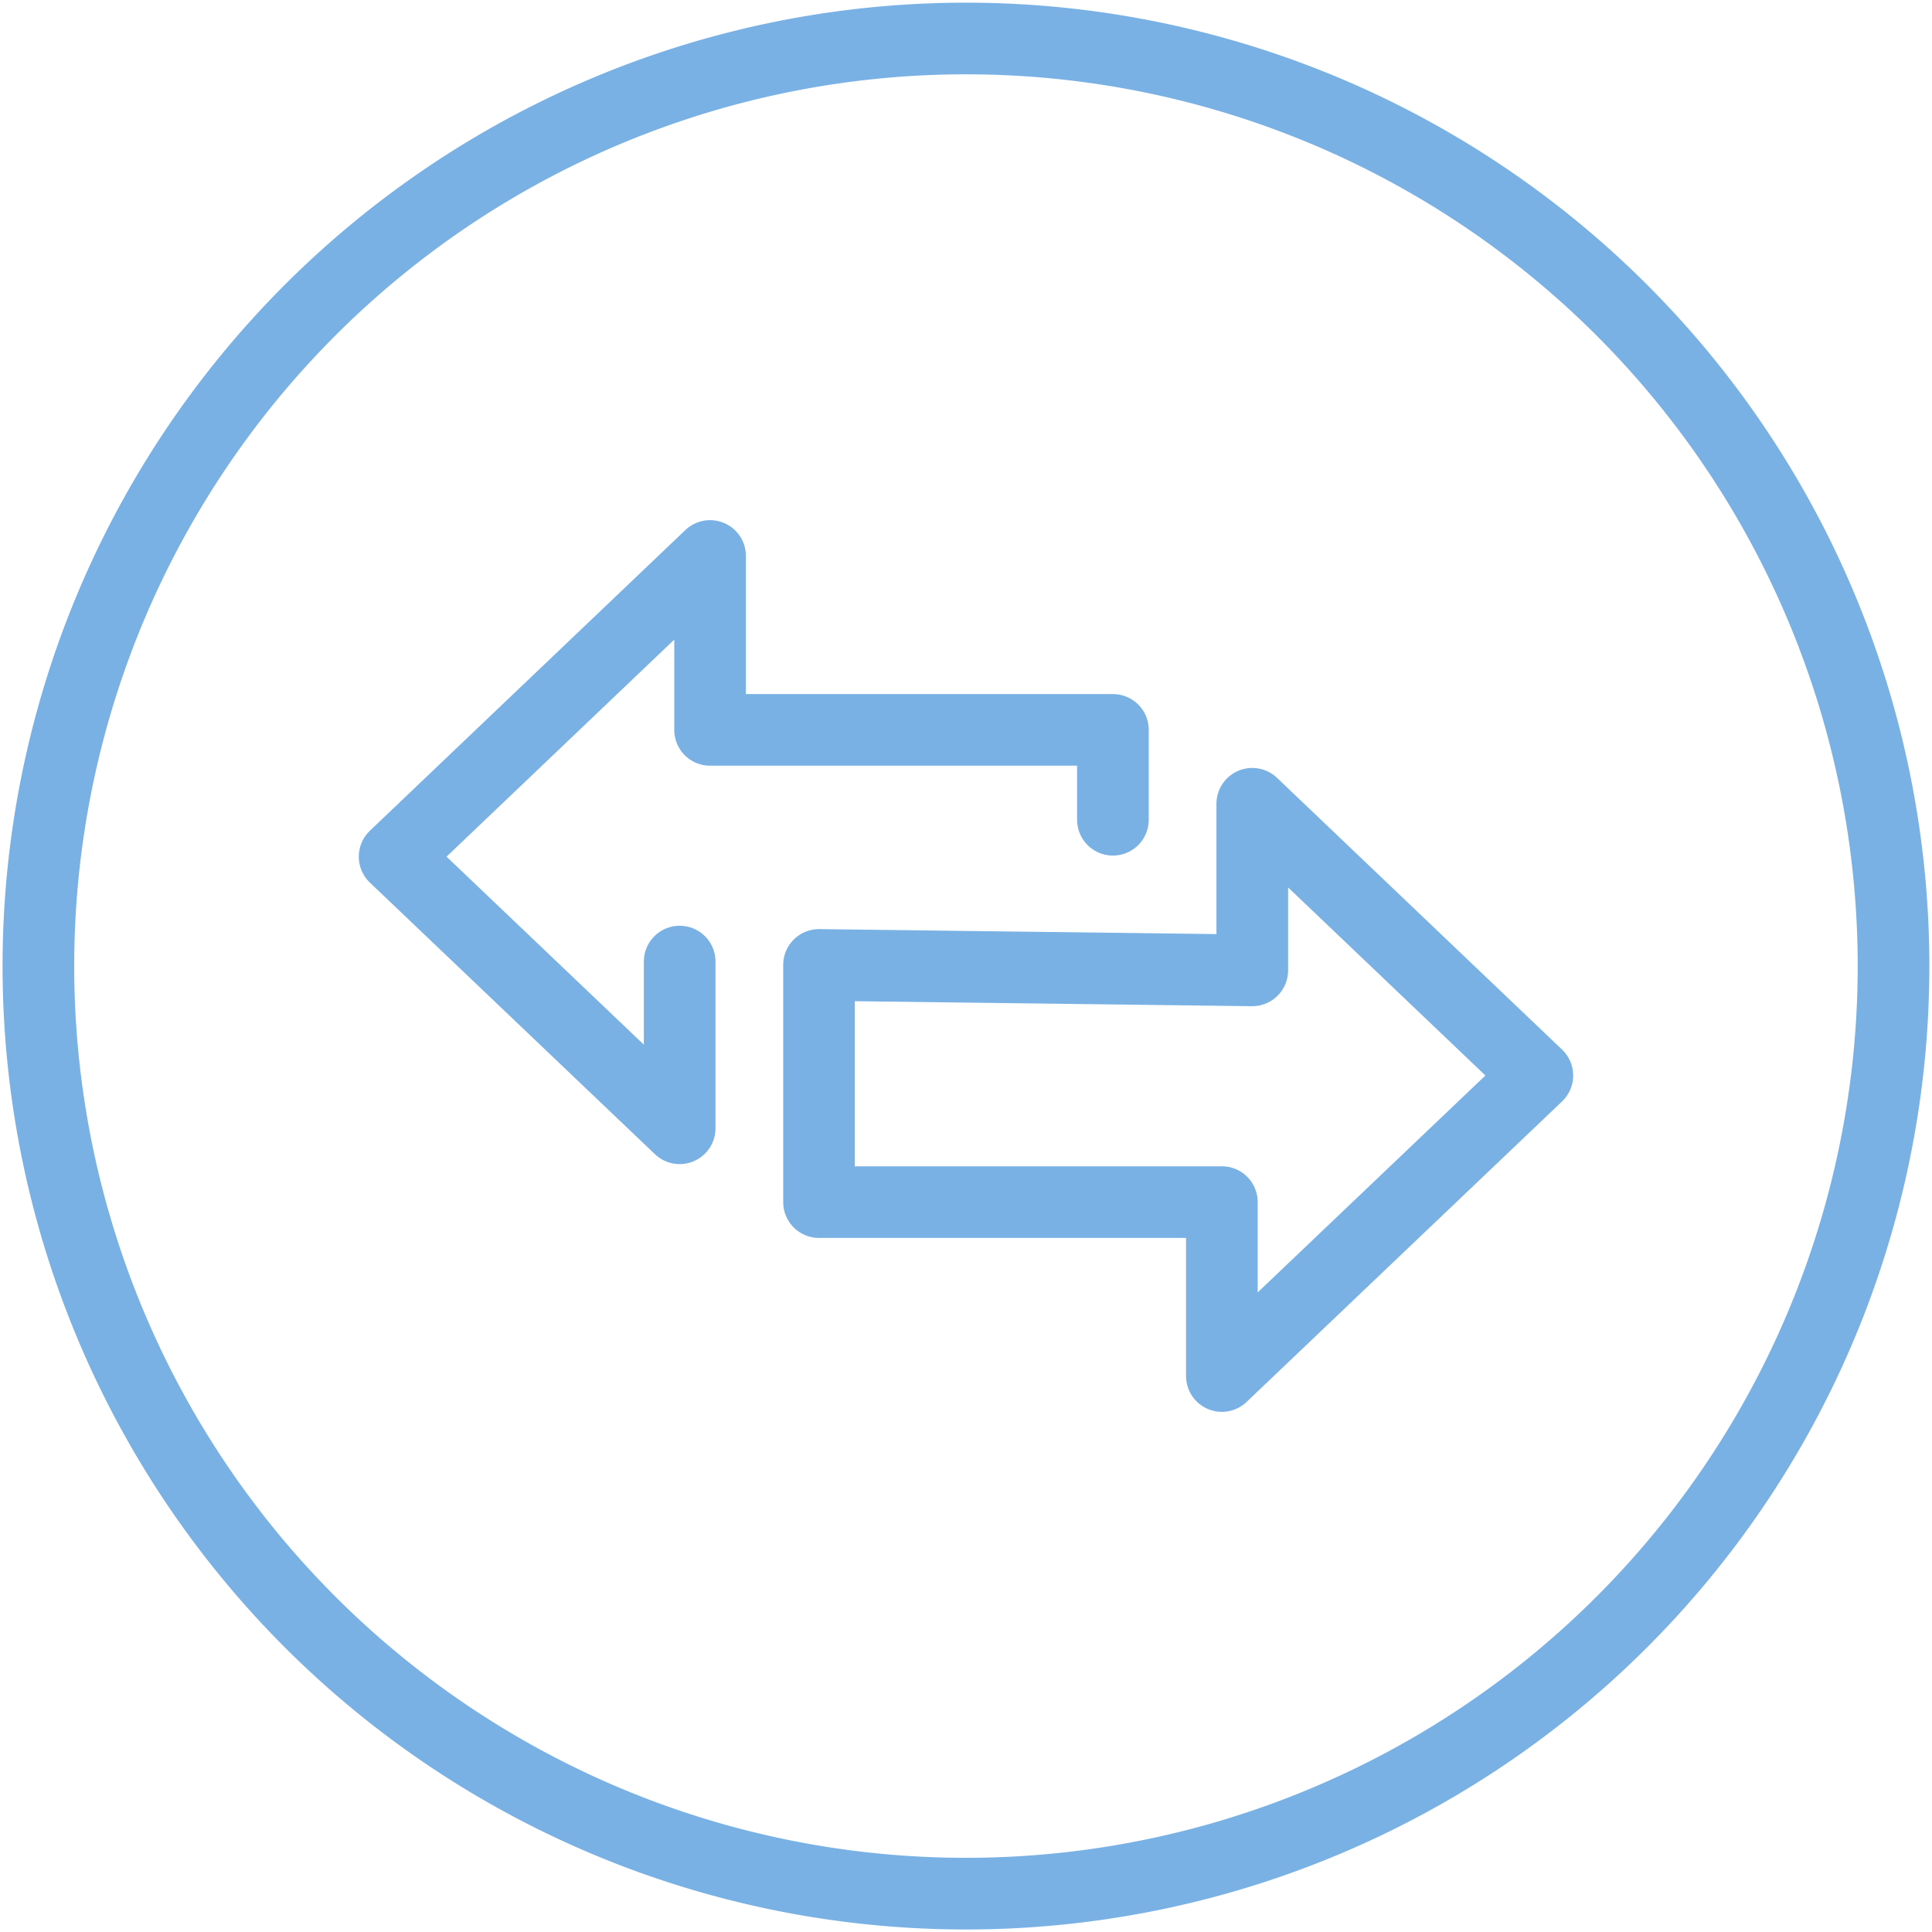
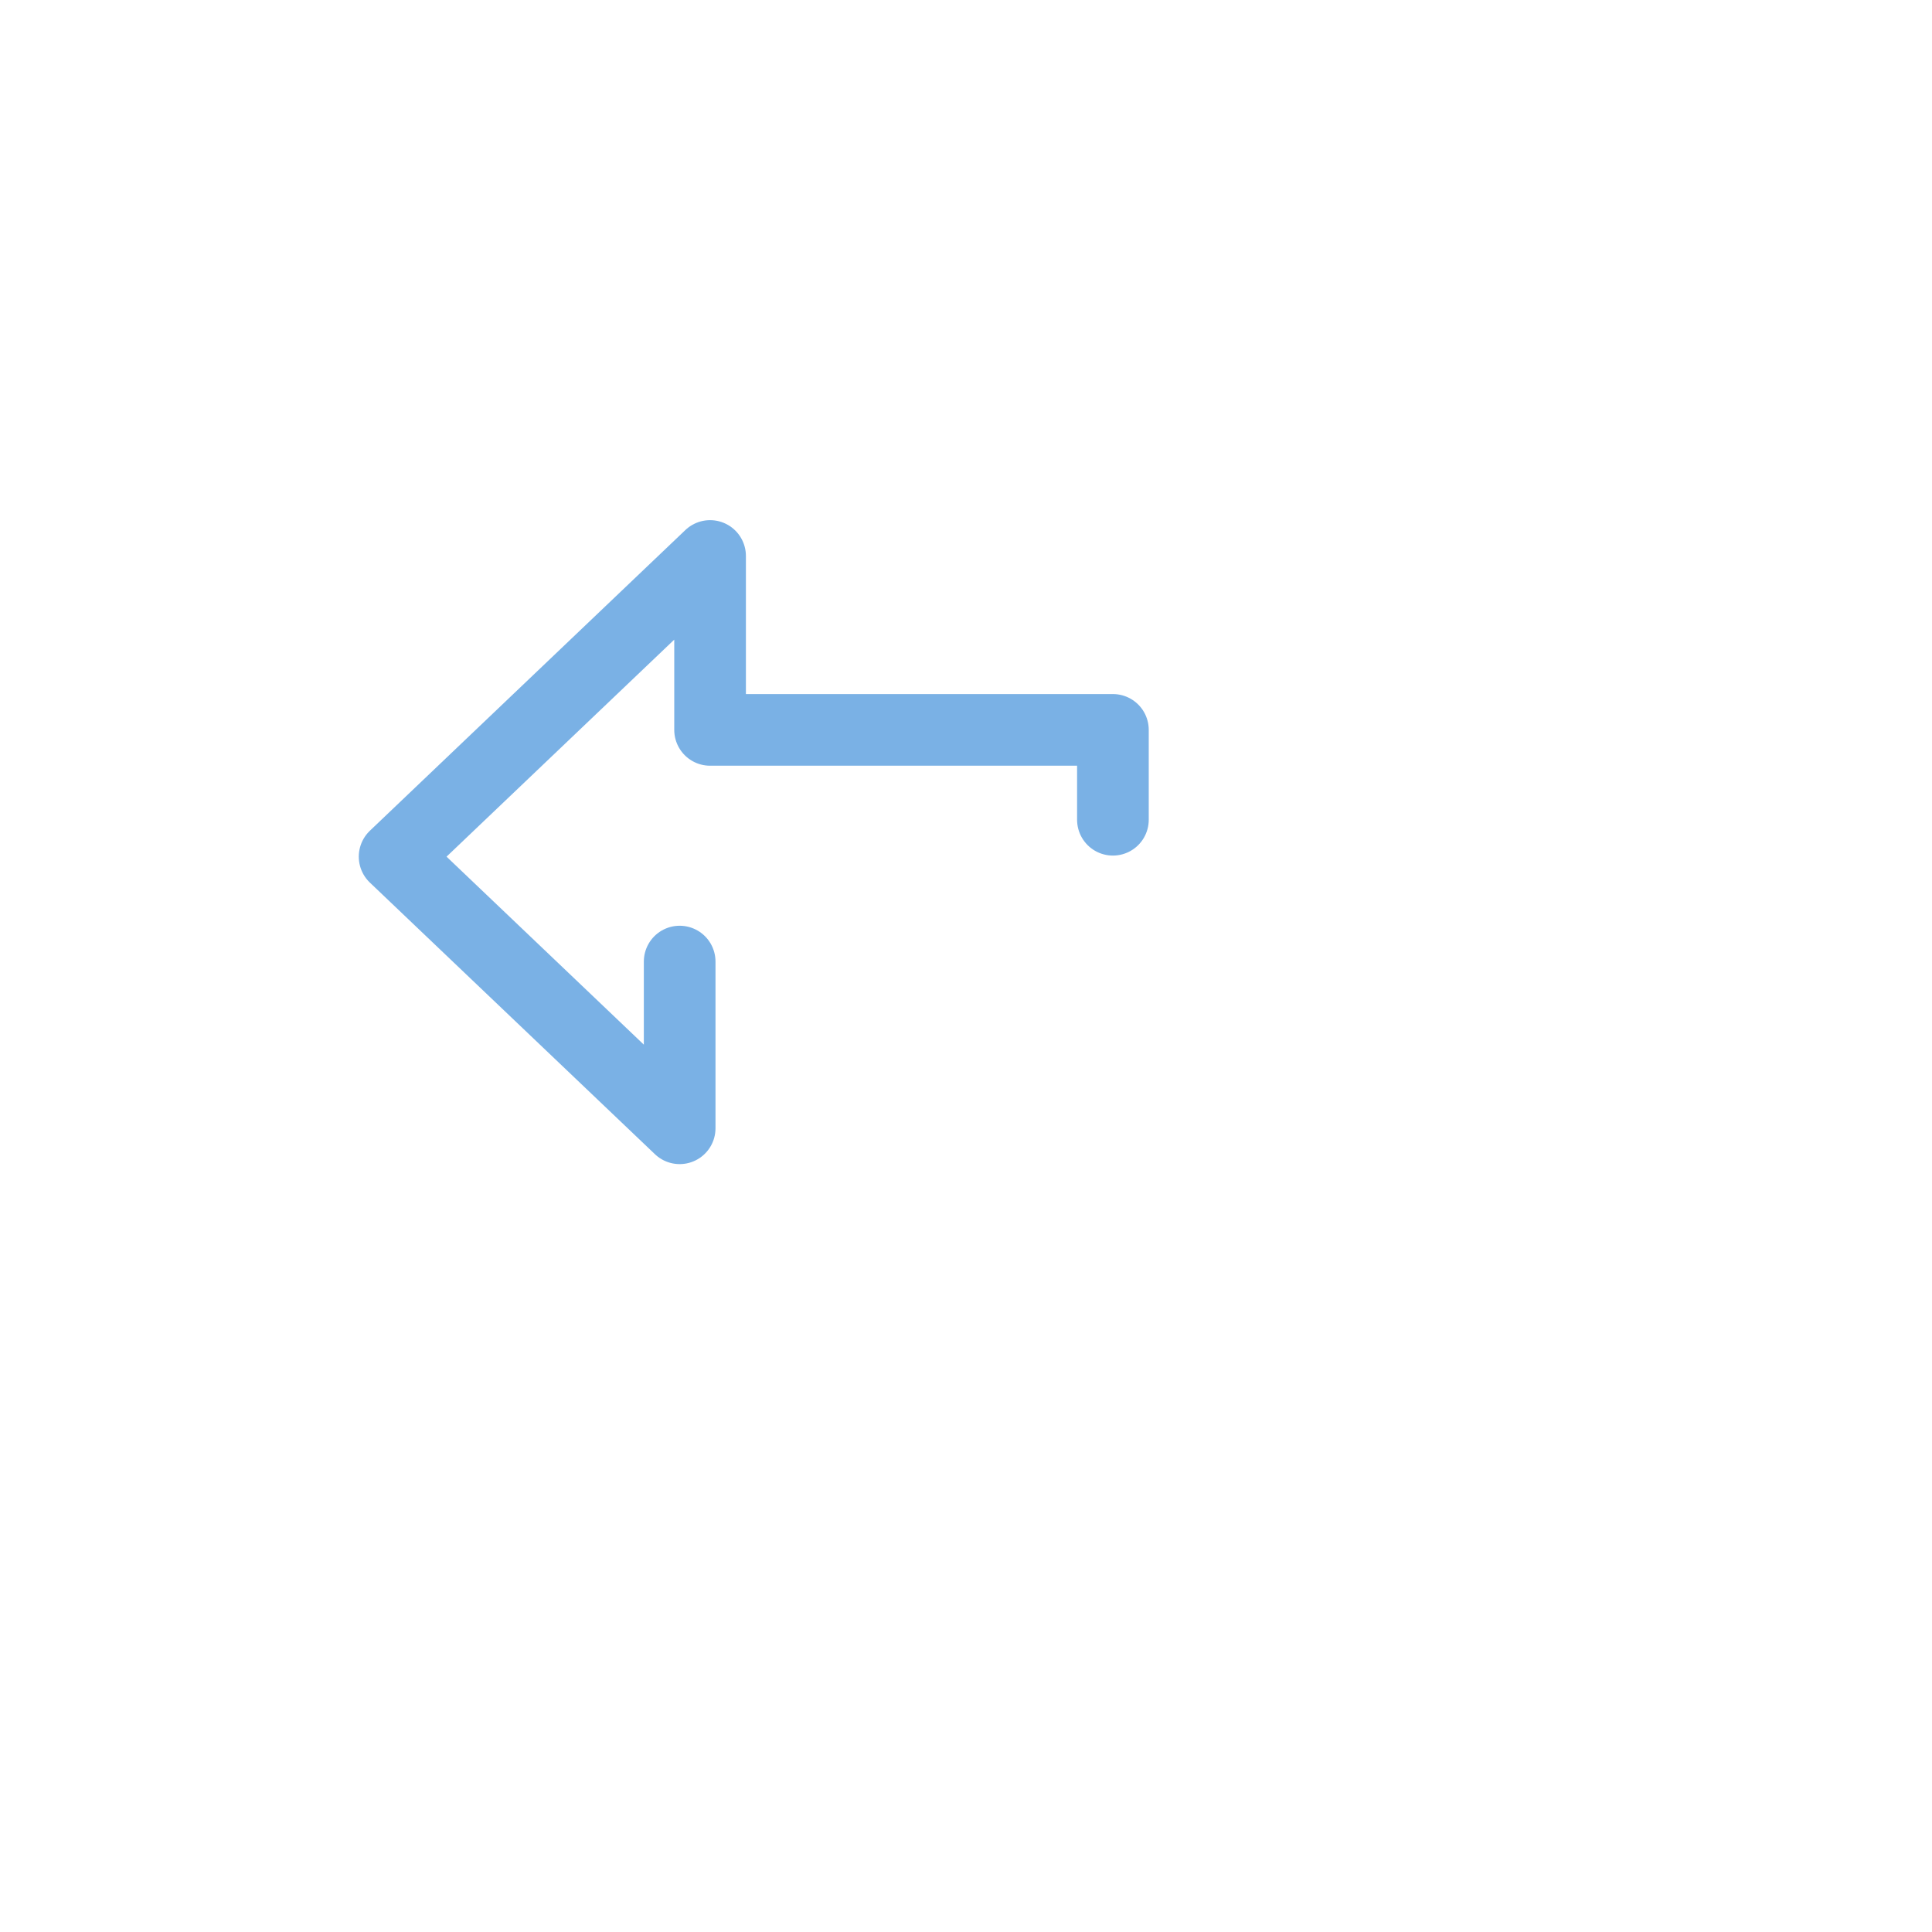
<svg xmlns="http://www.w3.org/2000/svg" id="Group_18" data-name="Group 18" width="67.403" height="67.403" viewBox="0 0 67.403 67.403">
  <defs>
    <clipPath id="clip-path">
      <path id="Path_19" data-name="Path 19" d="M0,47.26H67.4v-67.4H0Z" transform="translate(0 20.143)" fill="none" />
    </clipPath>
  </defs>
  <g id="Group_15" data-name="Group 15" transform="translate(0 0)" clip-path="url(#clip-path)">
    <g id="Group_14" data-name="Group 14" transform="translate(1.339 1.342)">
-       <path id="Path_18" data-name="Path 18" d="M22.69,45.381A32.361,32.361,0,1,0-9.671,13.019,32.362,32.362,0,0,0,22.69,45.381Z" transform="translate(9.671 19.342)" fill="none" stroke="#7ab1e5" stroke-width="2.5" />
-     </g>
+       </g>
  </g>
  <g id="Group_16" data-name="Group 16" transform="translate(28.574 28.042)">
-     <path id="Path_20" data-name="Path 20" d="M0,3.942v8.275H14.054v6.067L25.06,7.8,15.115-1.68V4.132Z" transform="translate(0 1.68)" fill="none" stroke="#7ab1e5" stroke-linecap="round" stroke-linejoin="round" stroke-width="2.5" />
-   </g>
+     </g>
  <g id="Group_17" data-name="Group 17" transform="translate(13.767 19.397)">
    <path id="Path_21" data-name="Path 21" d="M17.571,6.452V3.317H3.517V-2.75L-7.489,7.74l9.945,9.476V11.4" transform="translate(7.489 2.75)" fill="none" stroke="#7ab1e5" stroke-linecap="round" stroke-linejoin="round" stroke-width="2.5" />
  </g>
</svg>